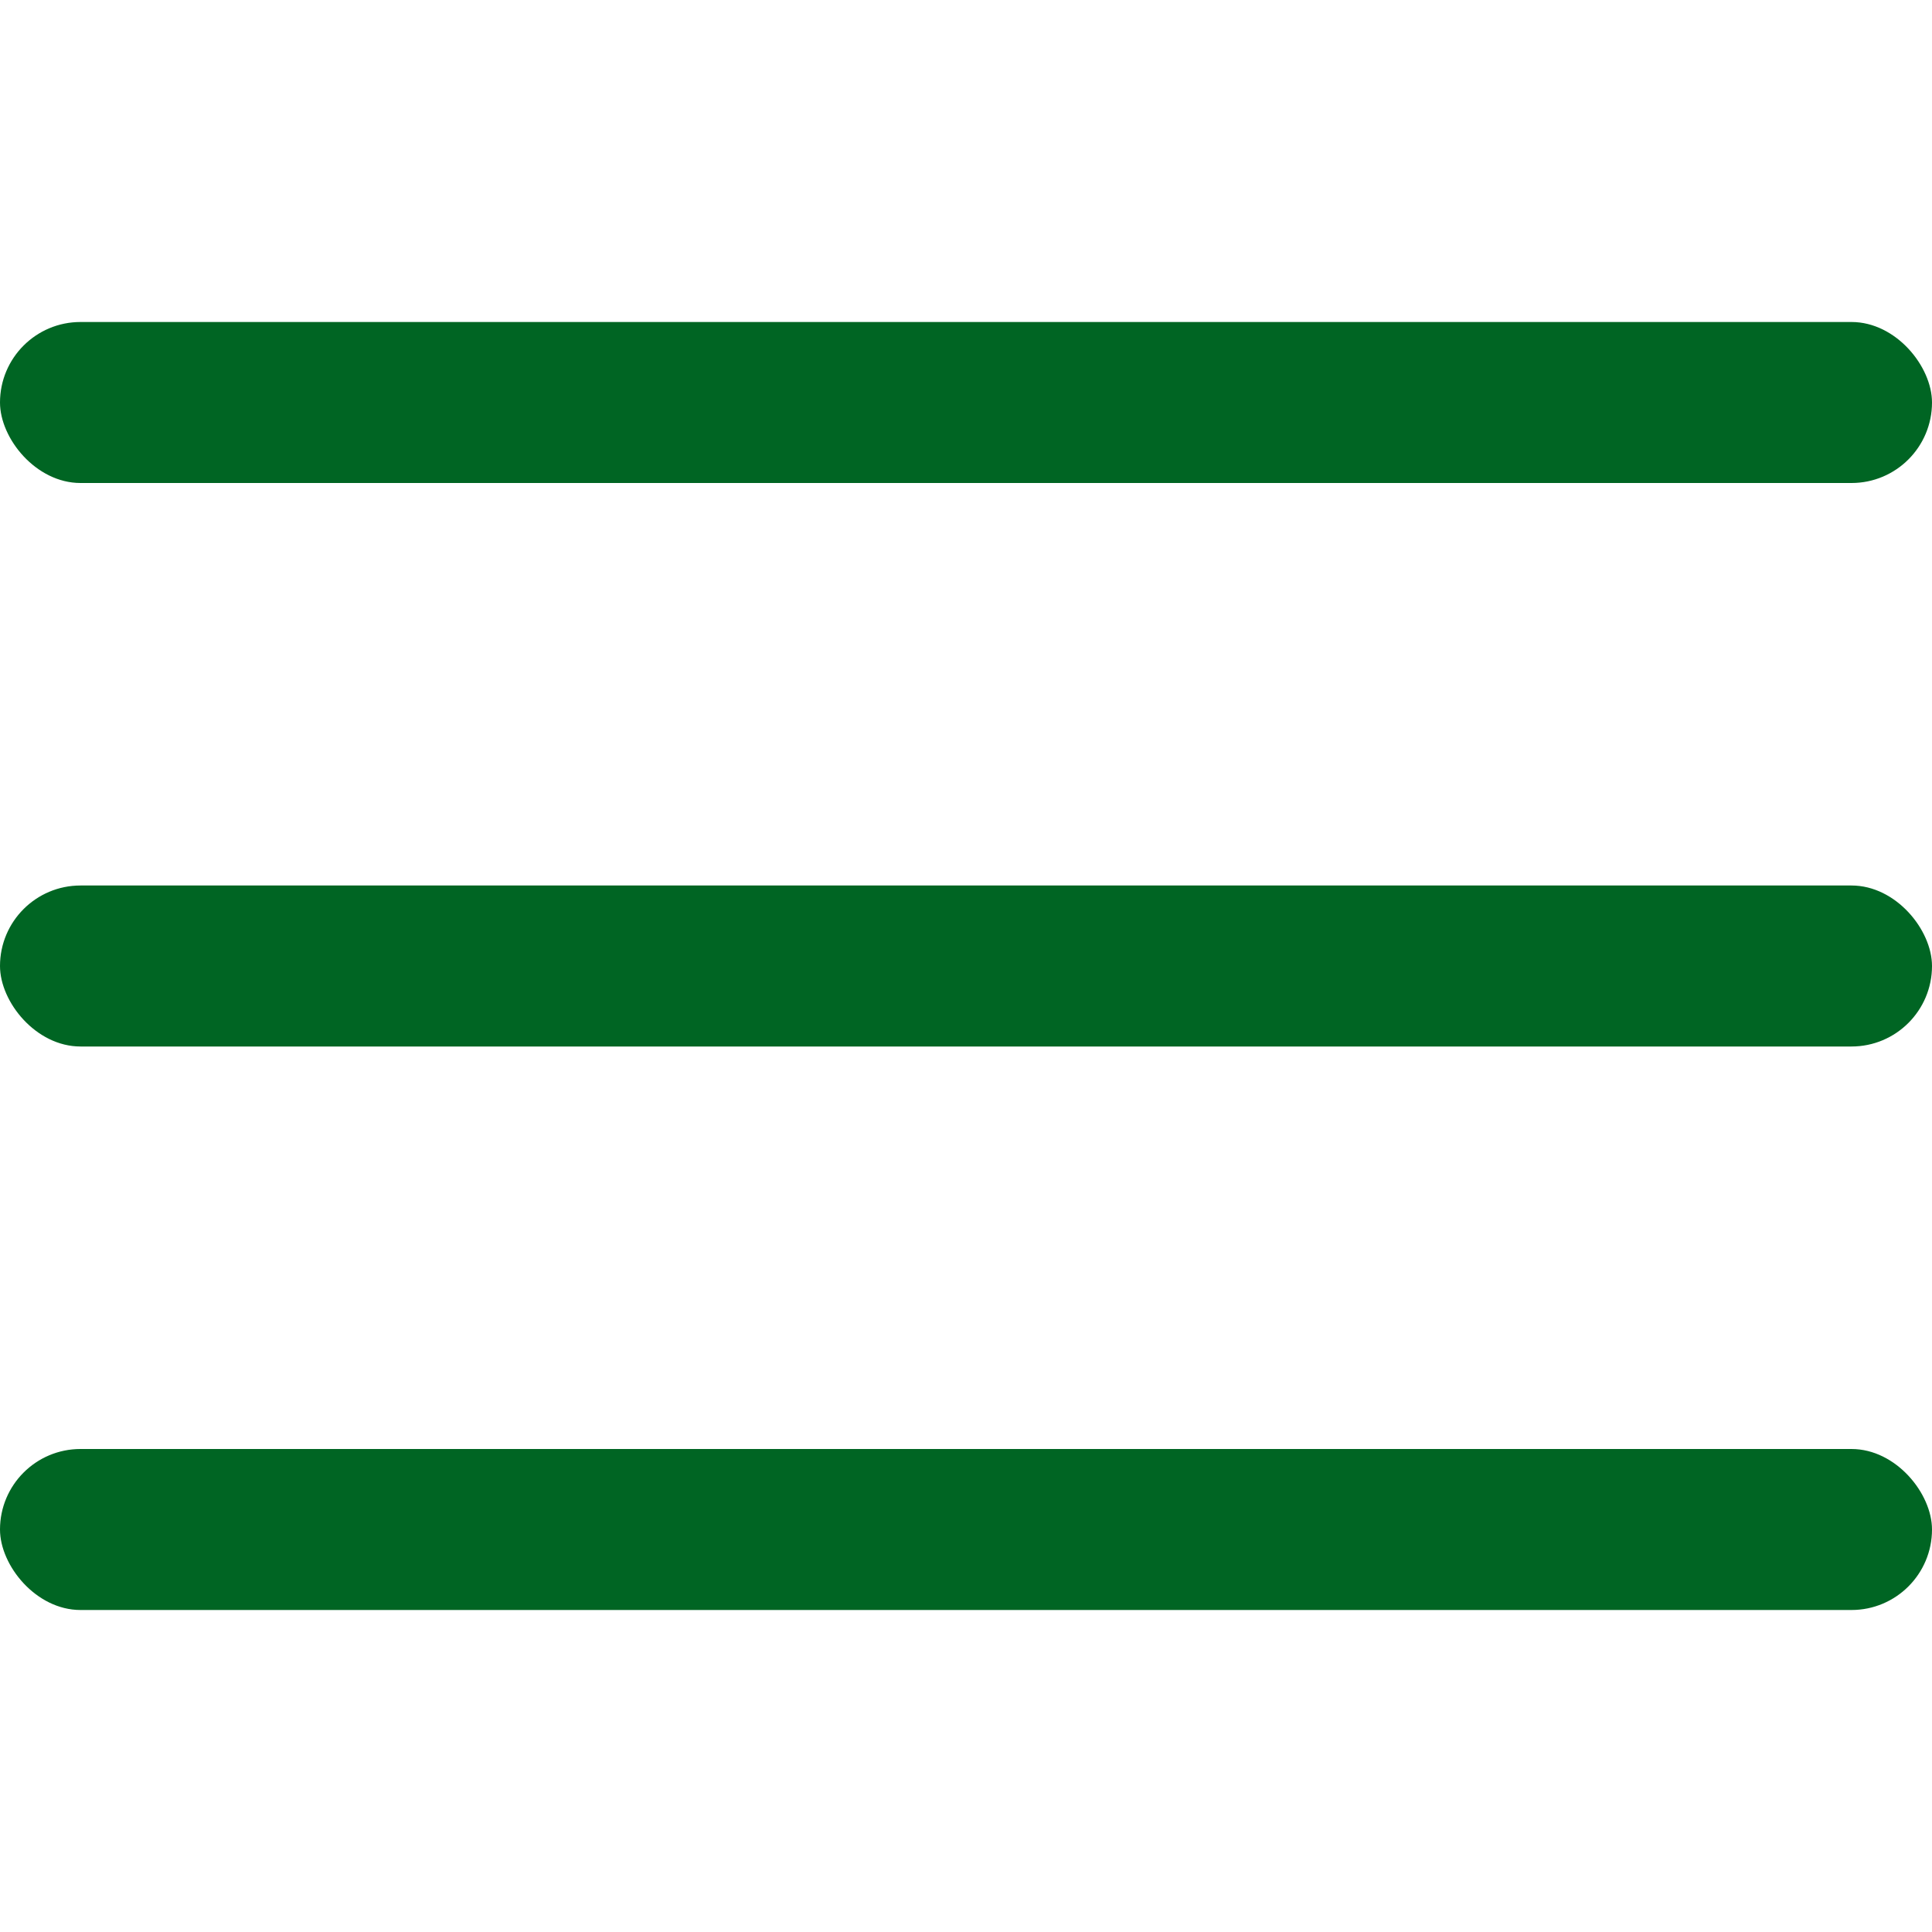
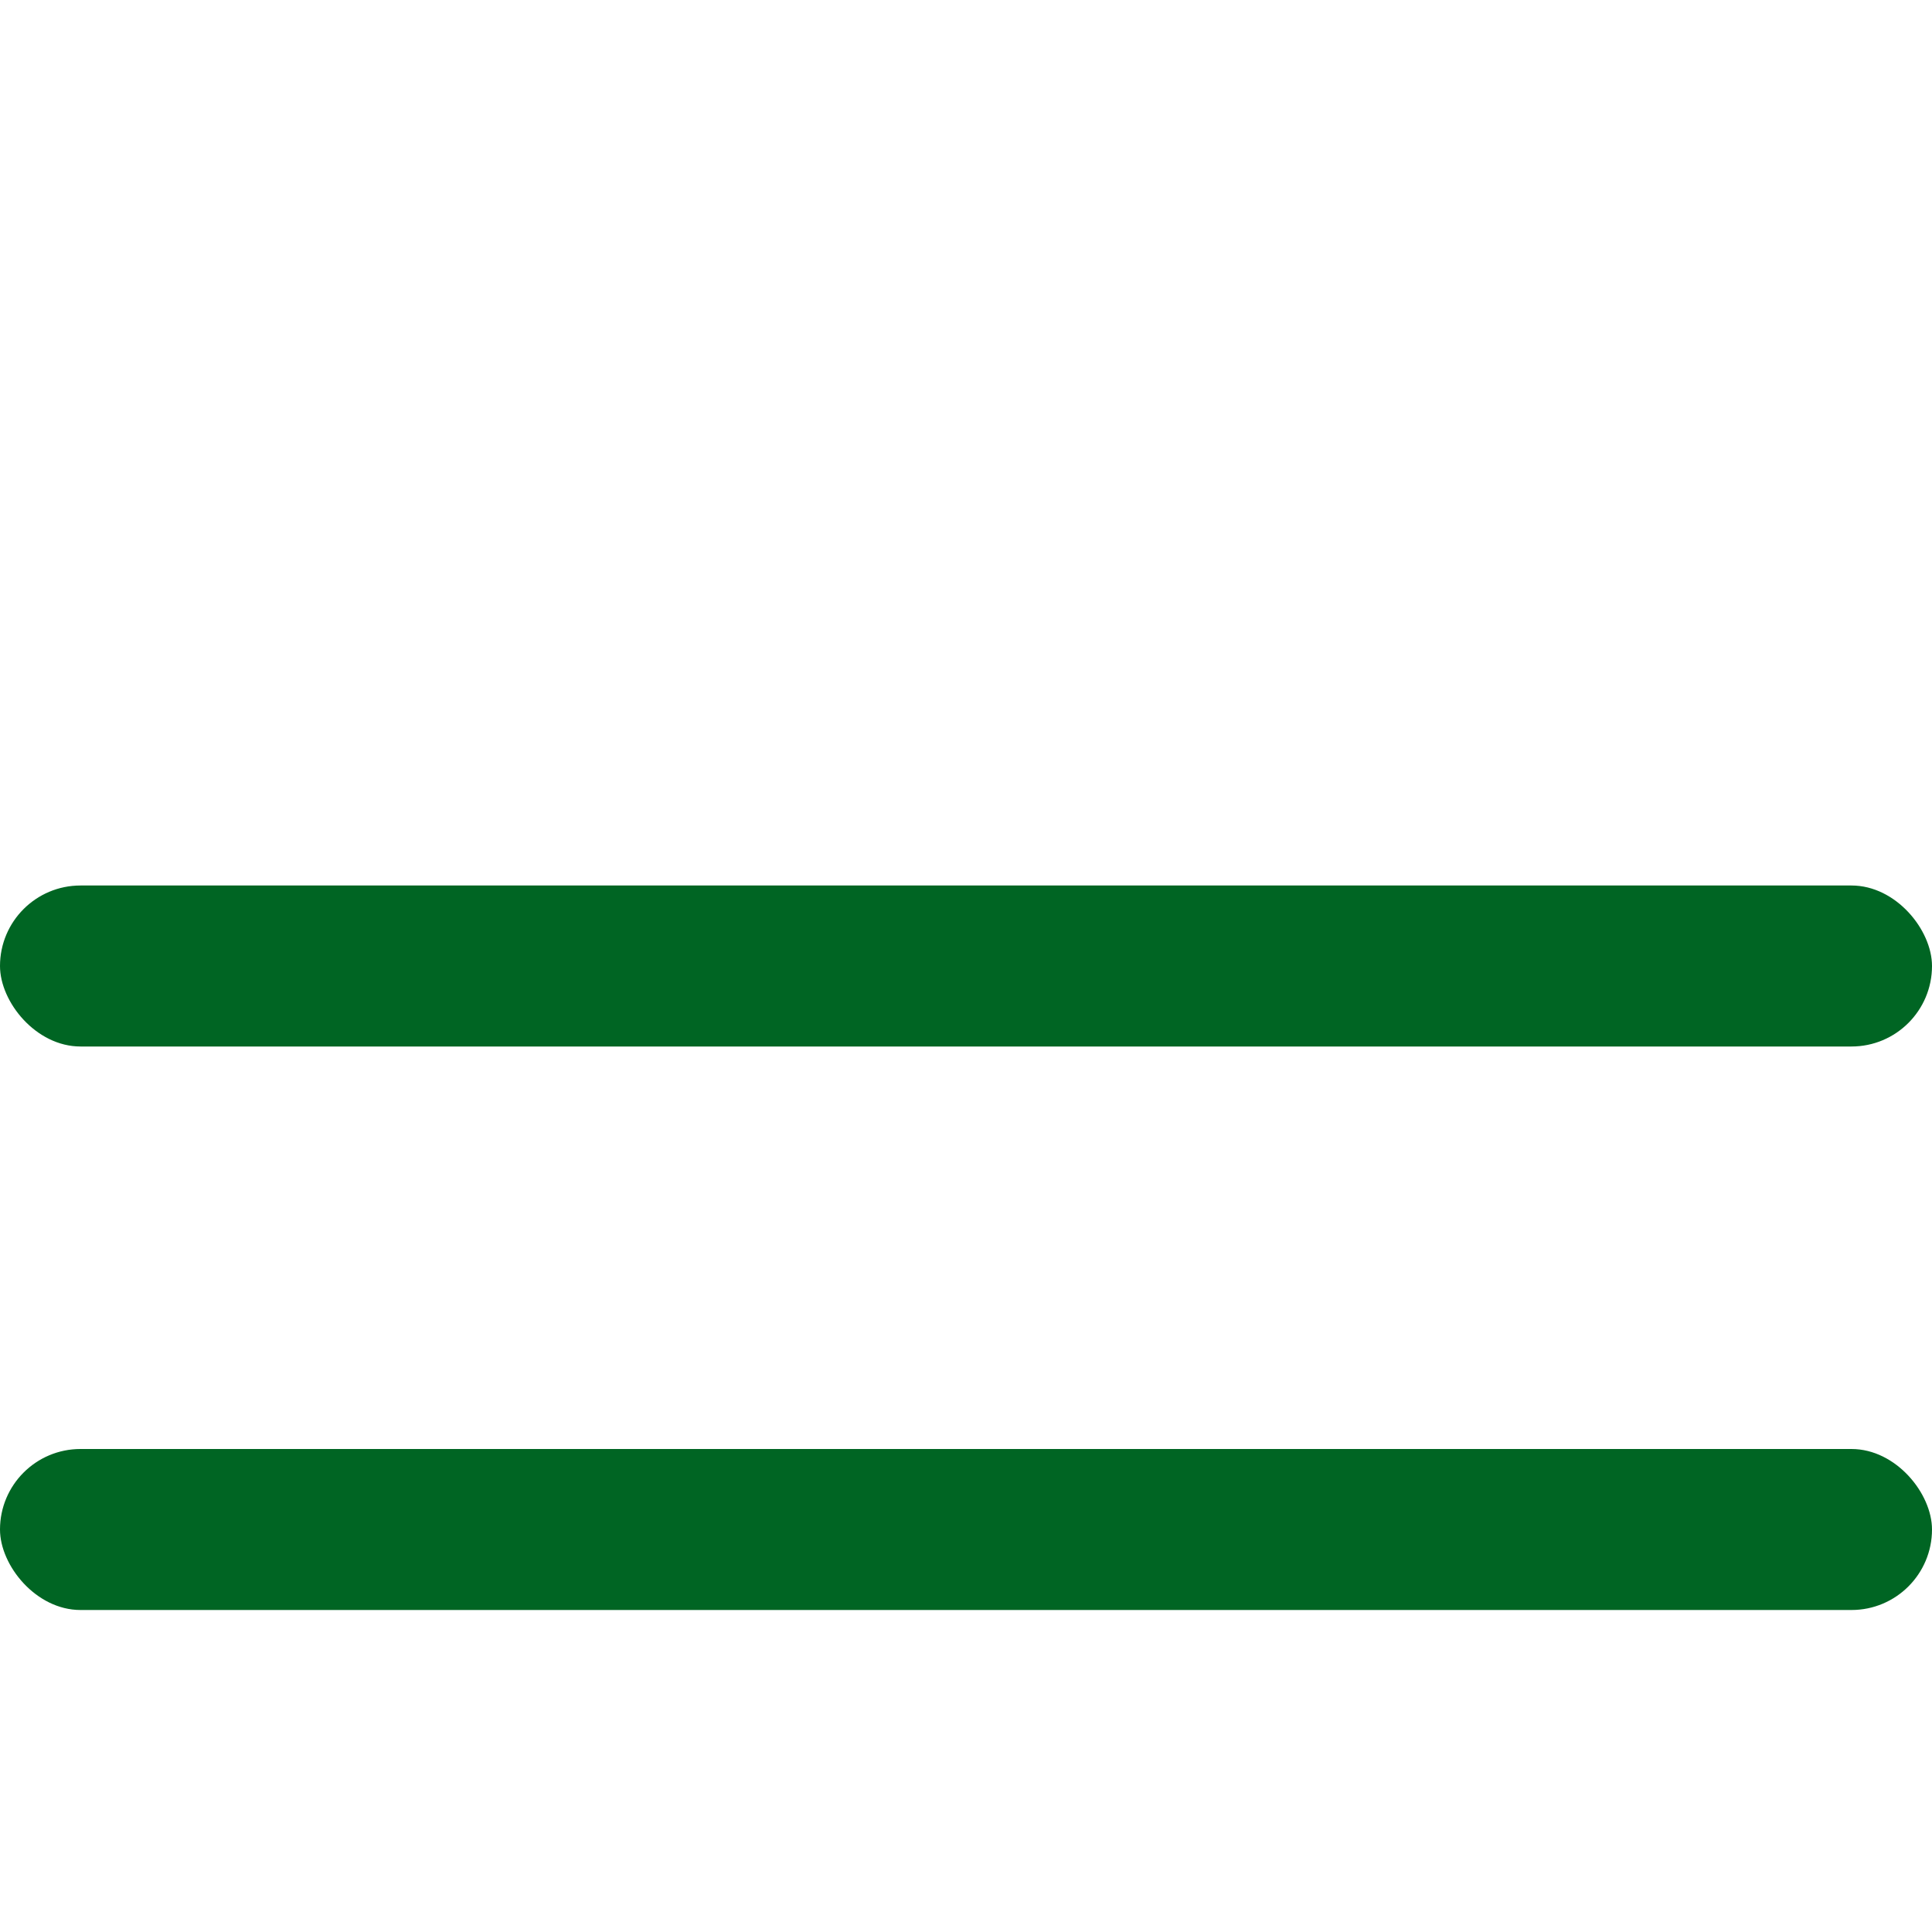
<svg xmlns="http://www.w3.org/2000/svg" id="Outline" viewBox="0 0 24 24" width="512" height="512">
  <rect y="11" width="24" height="2" rx="1" fill="#006523" />
-   <rect y="4" width="24" height="2" rx="1" fill="#006523" />
  <rect y="18" width="24" height="2" rx="1" fill="#006523" />
</svg>